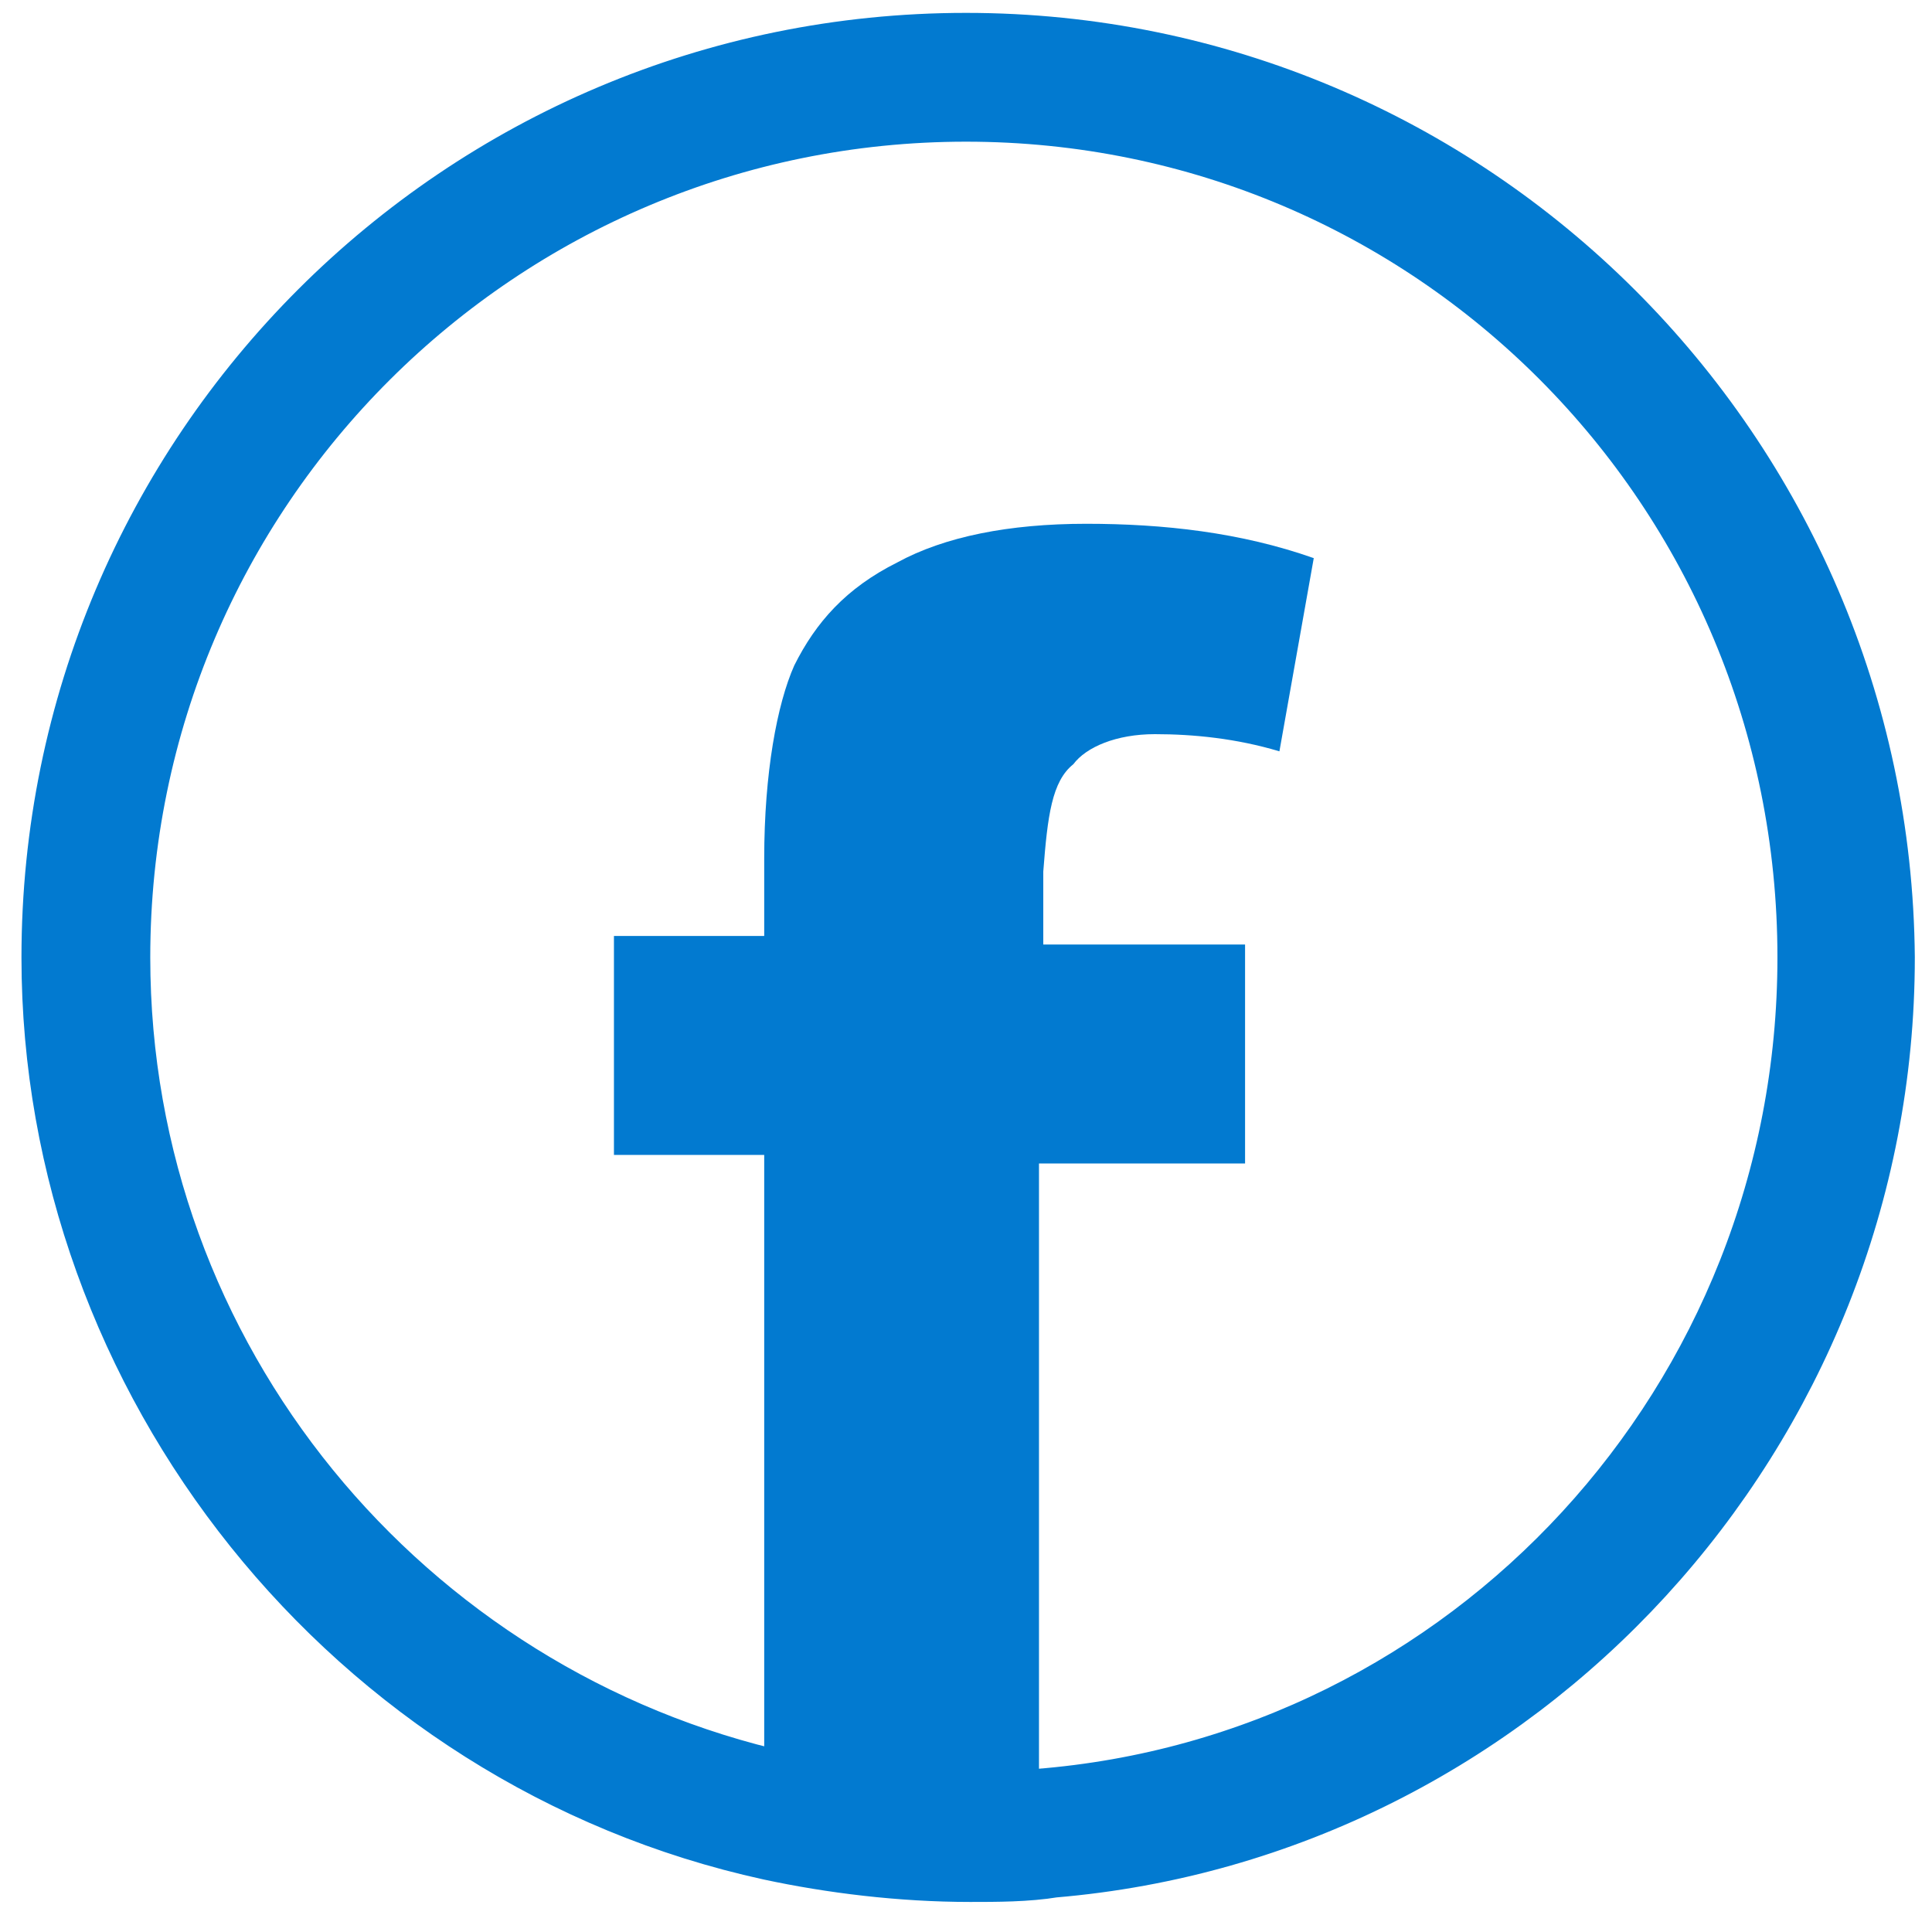
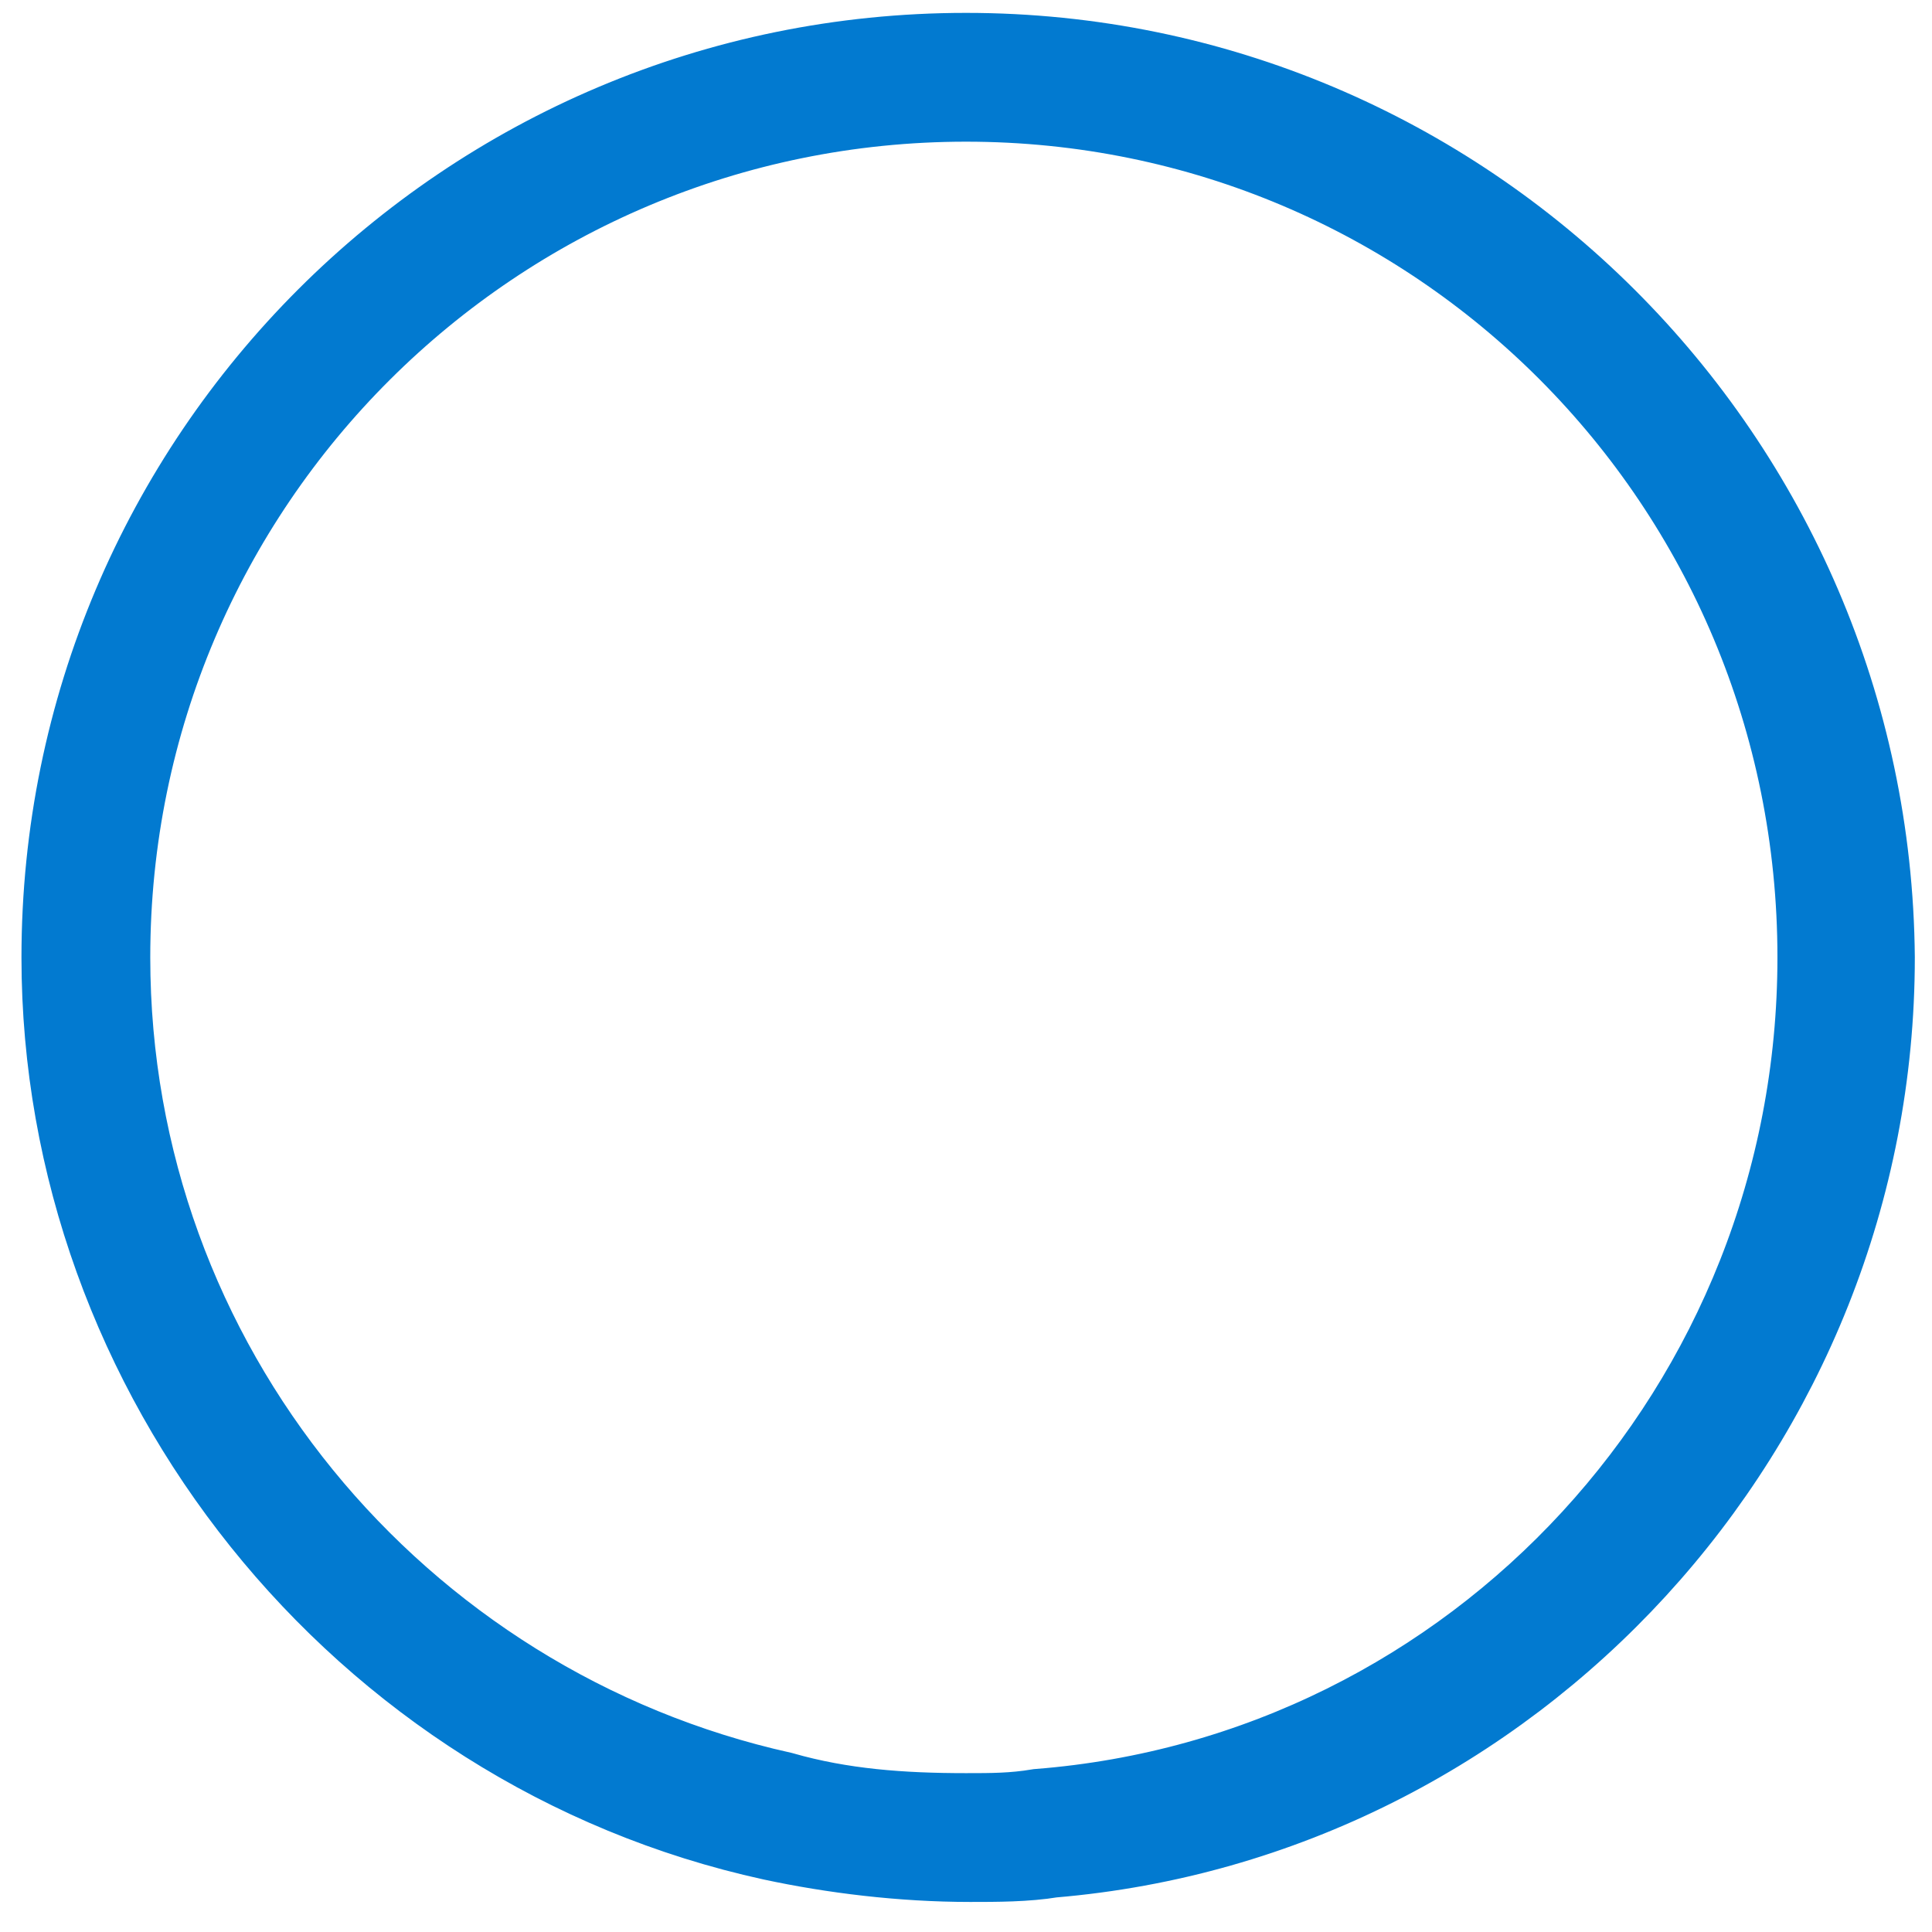
<svg xmlns="http://www.w3.org/2000/svg" version="1.1" id="Capa_1" x="0px" y="0px" viewBox="0 0 45 45" style="enable-background:new 0 0 45 45;" xml:space="preserve">
  <style type="text/css">
	.st0{fill:#027AD0;stroke:#027AD0;stroke-width:2;stroke-miterlimit:10;}
	.st1{fill:#027AD0;}
</style>
  <g>
    <g>
      <path class="st0" d="M22.5,2.3c11,0,19.9,8.9,19.9,20c0,10.5-8,19.1-18.2,19.9c-0.6,0.1-1.1,0.1-1.7,0.1c-1.5,0-2.9-0.1-4.3-0.5    c-9-2-15.7-10-15.7-19.5C2.5,11.2,11.5,2.3,22.5,2.3 M22.5,1.3c-11.6,0-21,9.4-21,21C1.5,32,8.4,40.7,18,42.8    c1.4,0.3,3,0.5,4.6,0.5c0.6,0,1.3,0,1.9-0.1c10.7-0.9,19.1-10,19.1-20.9C43.5,10.7,34.1,1.3,22.5,1.3L22.5,1.3z" />
    </g>
    <g>
-       <path class="st1" d="M25,17.8c0.3-0.4,1-0.7,1.9-0.7c0.9,0,1.9,0.1,2.9,0.4l0.8-4.5c-1.7-0.6-3.5-0.8-5.3-0.8    c-1.8,0-3.3,0.3-4.4,0.9c-1.2,0.6-1.9,1.4-2.4,2.4c-0.4,0.9-0.7,2.5-0.7,4.5v1.8h-3.5v5.1h3.5v16.1c1.5,0.3,3,0.5,4.6,0.5    c0.6,0,1.2,0,1.8-0.1V27.1H29v-5.1h-4.7v-1.7C24.4,19,24.5,18.2,25,17.8z" />
-     </g>
+       </g>
  </g>
</svg>